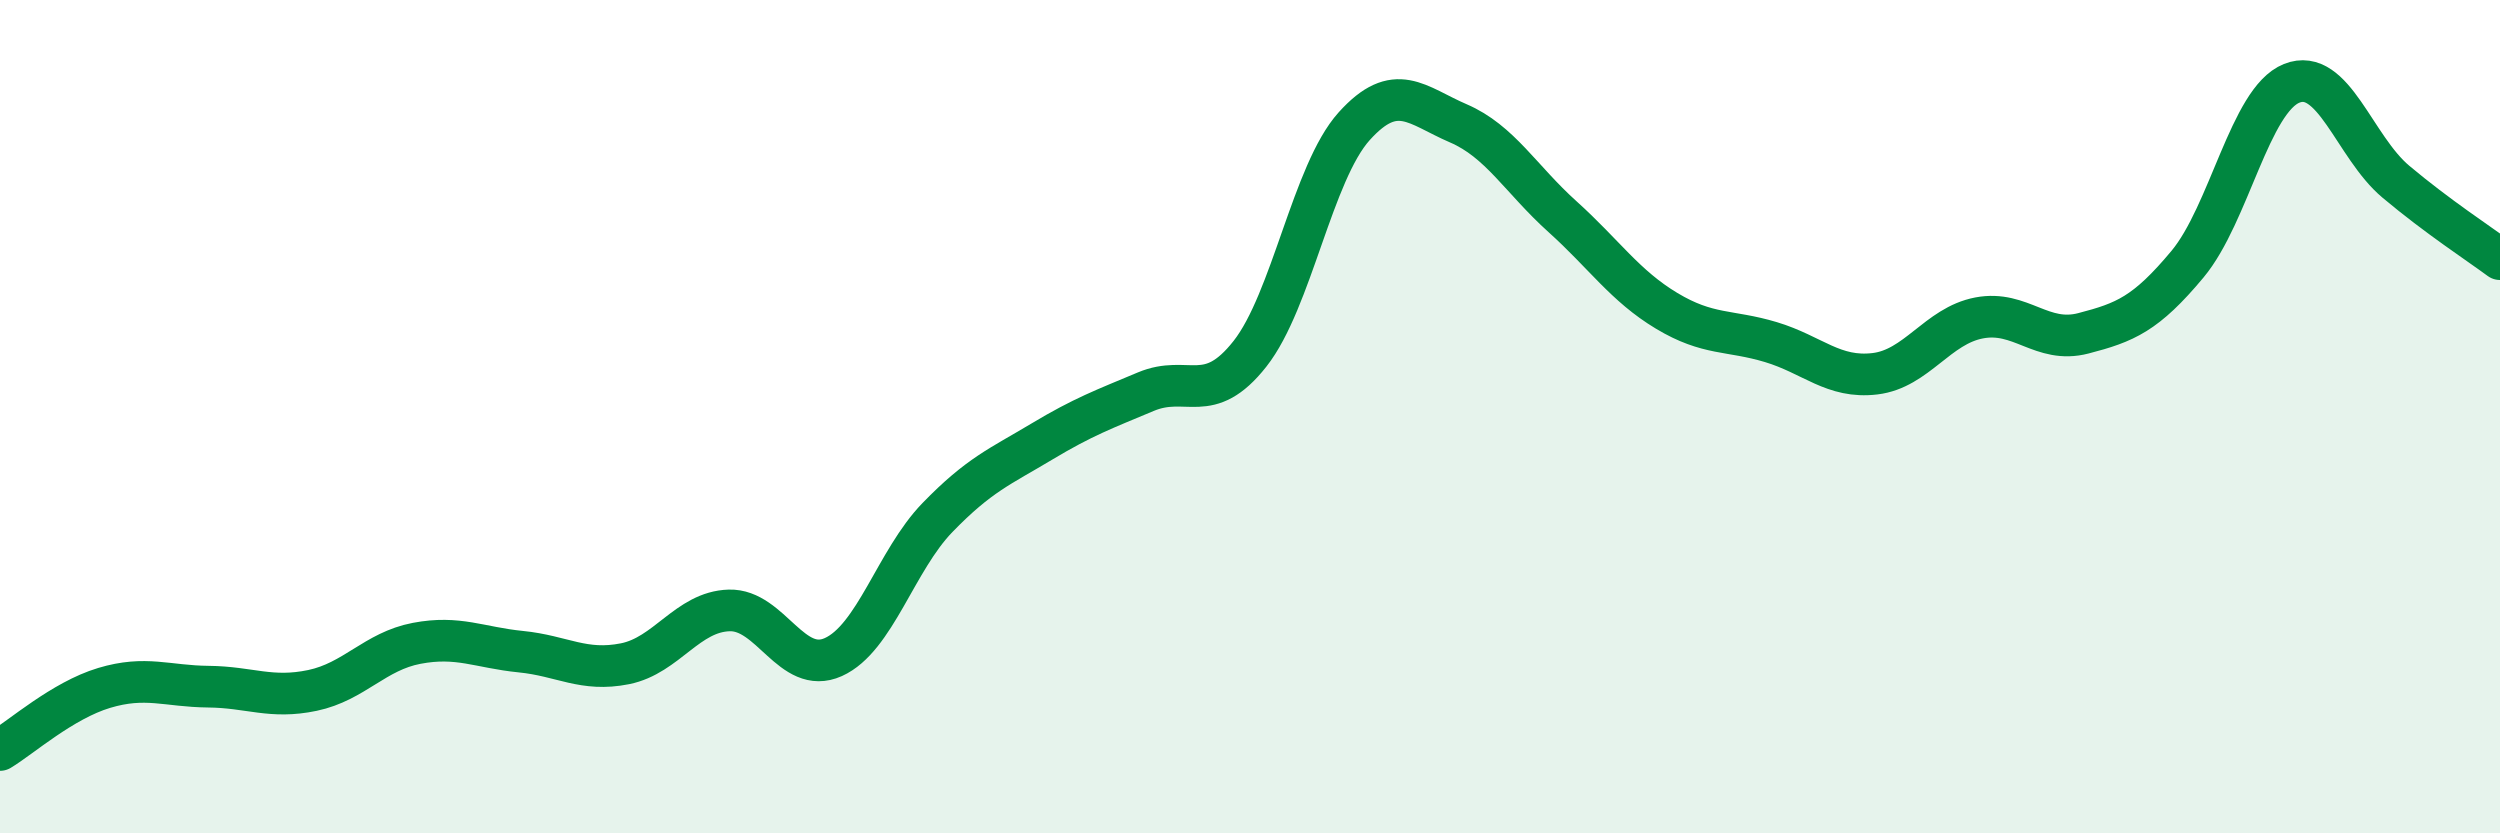
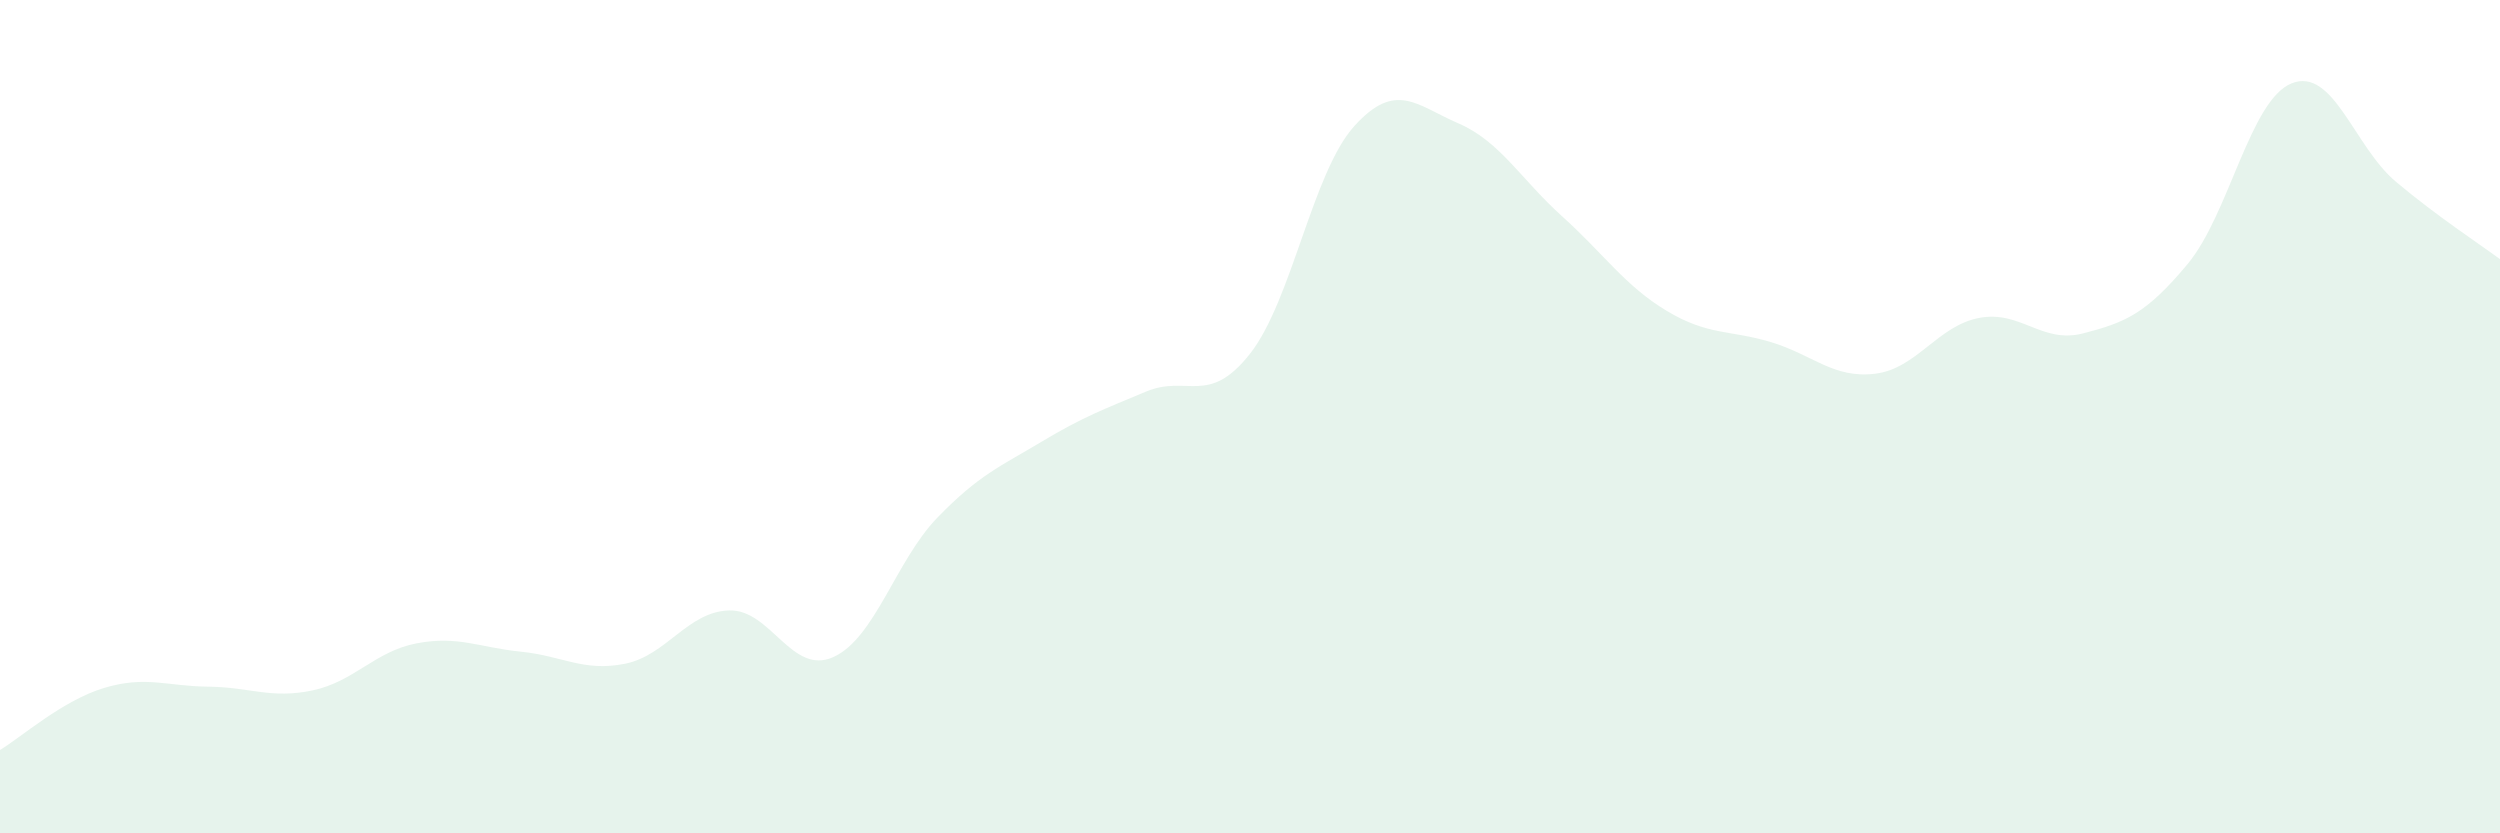
<svg xmlns="http://www.w3.org/2000/svg" width="60" height="20" viewBox="0 0 60 20">
  <path d="M 0,18 C 0.5,17.7 1.5,16.81 2.5,16.51 C 3.5,16.21 4,16.47 5,16.48 C 6,16.49 6.5,16.78 7.5,16.57 C 8.5,16.36 9,15.63 10,15.44 C 11,15.25 11.5,15.54 12.5,15.64 C 13.5,15.74 14,16.13 15,15.93 C 16,15.73 16.5,14.68 17.5,14.65 C 18.5,14.62 19,16.22 20,15.77 C 21,15.32 21.5,13.45 22.5,12.42 C 23.5,11.39 24,11.2 25,10.6 C 26,10 26.5,9.82 27.5,9.4 C 28.5,8.98 29,9.76 30,8.49 C 31,7.22 31.5,4.14 32.5,3.03 C 33.5,1.92 34,2.53 35,2.96 C 36,3.39 36.5,4.3 37.5,5.2 C 38.5,6.1 39,6.86 40,7.46 C 41,8.06 41.5,7.91 42.5,8.21 C 43.5,8.51 44,9.09 45,8.97 C 46,8.85 46.5,7.82 47.5,7.63 C 48.5,7.44 49,8.26 50,8 C 51,7.74 51.5,7.54 52.5,6.34 C 53.5,5.14 54,2.4 55,2 C 56,1.6 56.5,3.52 57.5,4.36 C 58.5,5.2 59.5,5.85 60,6.22L60 20L0 20Z" fill="#008740" opacity="0.1" stroke-linecap="round" stroke-linejoin="round" />
-   <path d="M 0,18 C 0.5,17.7 1.5,16.81 2.5,16.51 C 3.5,16.21 4,16.47 5,16.48 C 6,16.49 6.5,16.78 7.5,16.57 C 8.5,16.36 9,15.63 10,15.44 C 11,15.25 11.5,15.54 12.5,15.64 C 13.5,15.74 14,16.13 15,15.93 C 16,15.73 16.5,14.68 17.5,14.65 C 18.5,14.62 19,16.22 20,15.77 C 21,15.32 21.5,13.45 22.5,12.42 C 23.5,11.39 24,11.2 25,10.6 C 26,10 26.5,9.82 27.5,9.4 C 28.5,8.98 29,9.76 30,8.49 C 31,7.22 31.5,4.14 32.5,3.03 C 33.5,1.92 34,2.53 35,2.96 C 36,3.39 36.5,4.3 37.5,5.2 C 38.5,6.1 39,6.86 40,7.46 C 41,8.06 41.5,7.91 42.5,8.21 C 43.5,8.51 44,9.09 45,8.97 C 46,8.85 46.5,7.82 47.5,7.63 C 48.5,7.44 49,8.26 50,8 C 51,7.74 51.5,7.54 52.5,6.34 C 53.5,5.14 54,2.4 55,2 C 56,1.6 56.5,3.52 57.5,4.36 C 58.5,5.2 59.5,5.85 60,6.22" stroke="#008740" stroke-width="1" fill="none" stroke-linecap="round" stroke-linejoin="round" />
</svg>